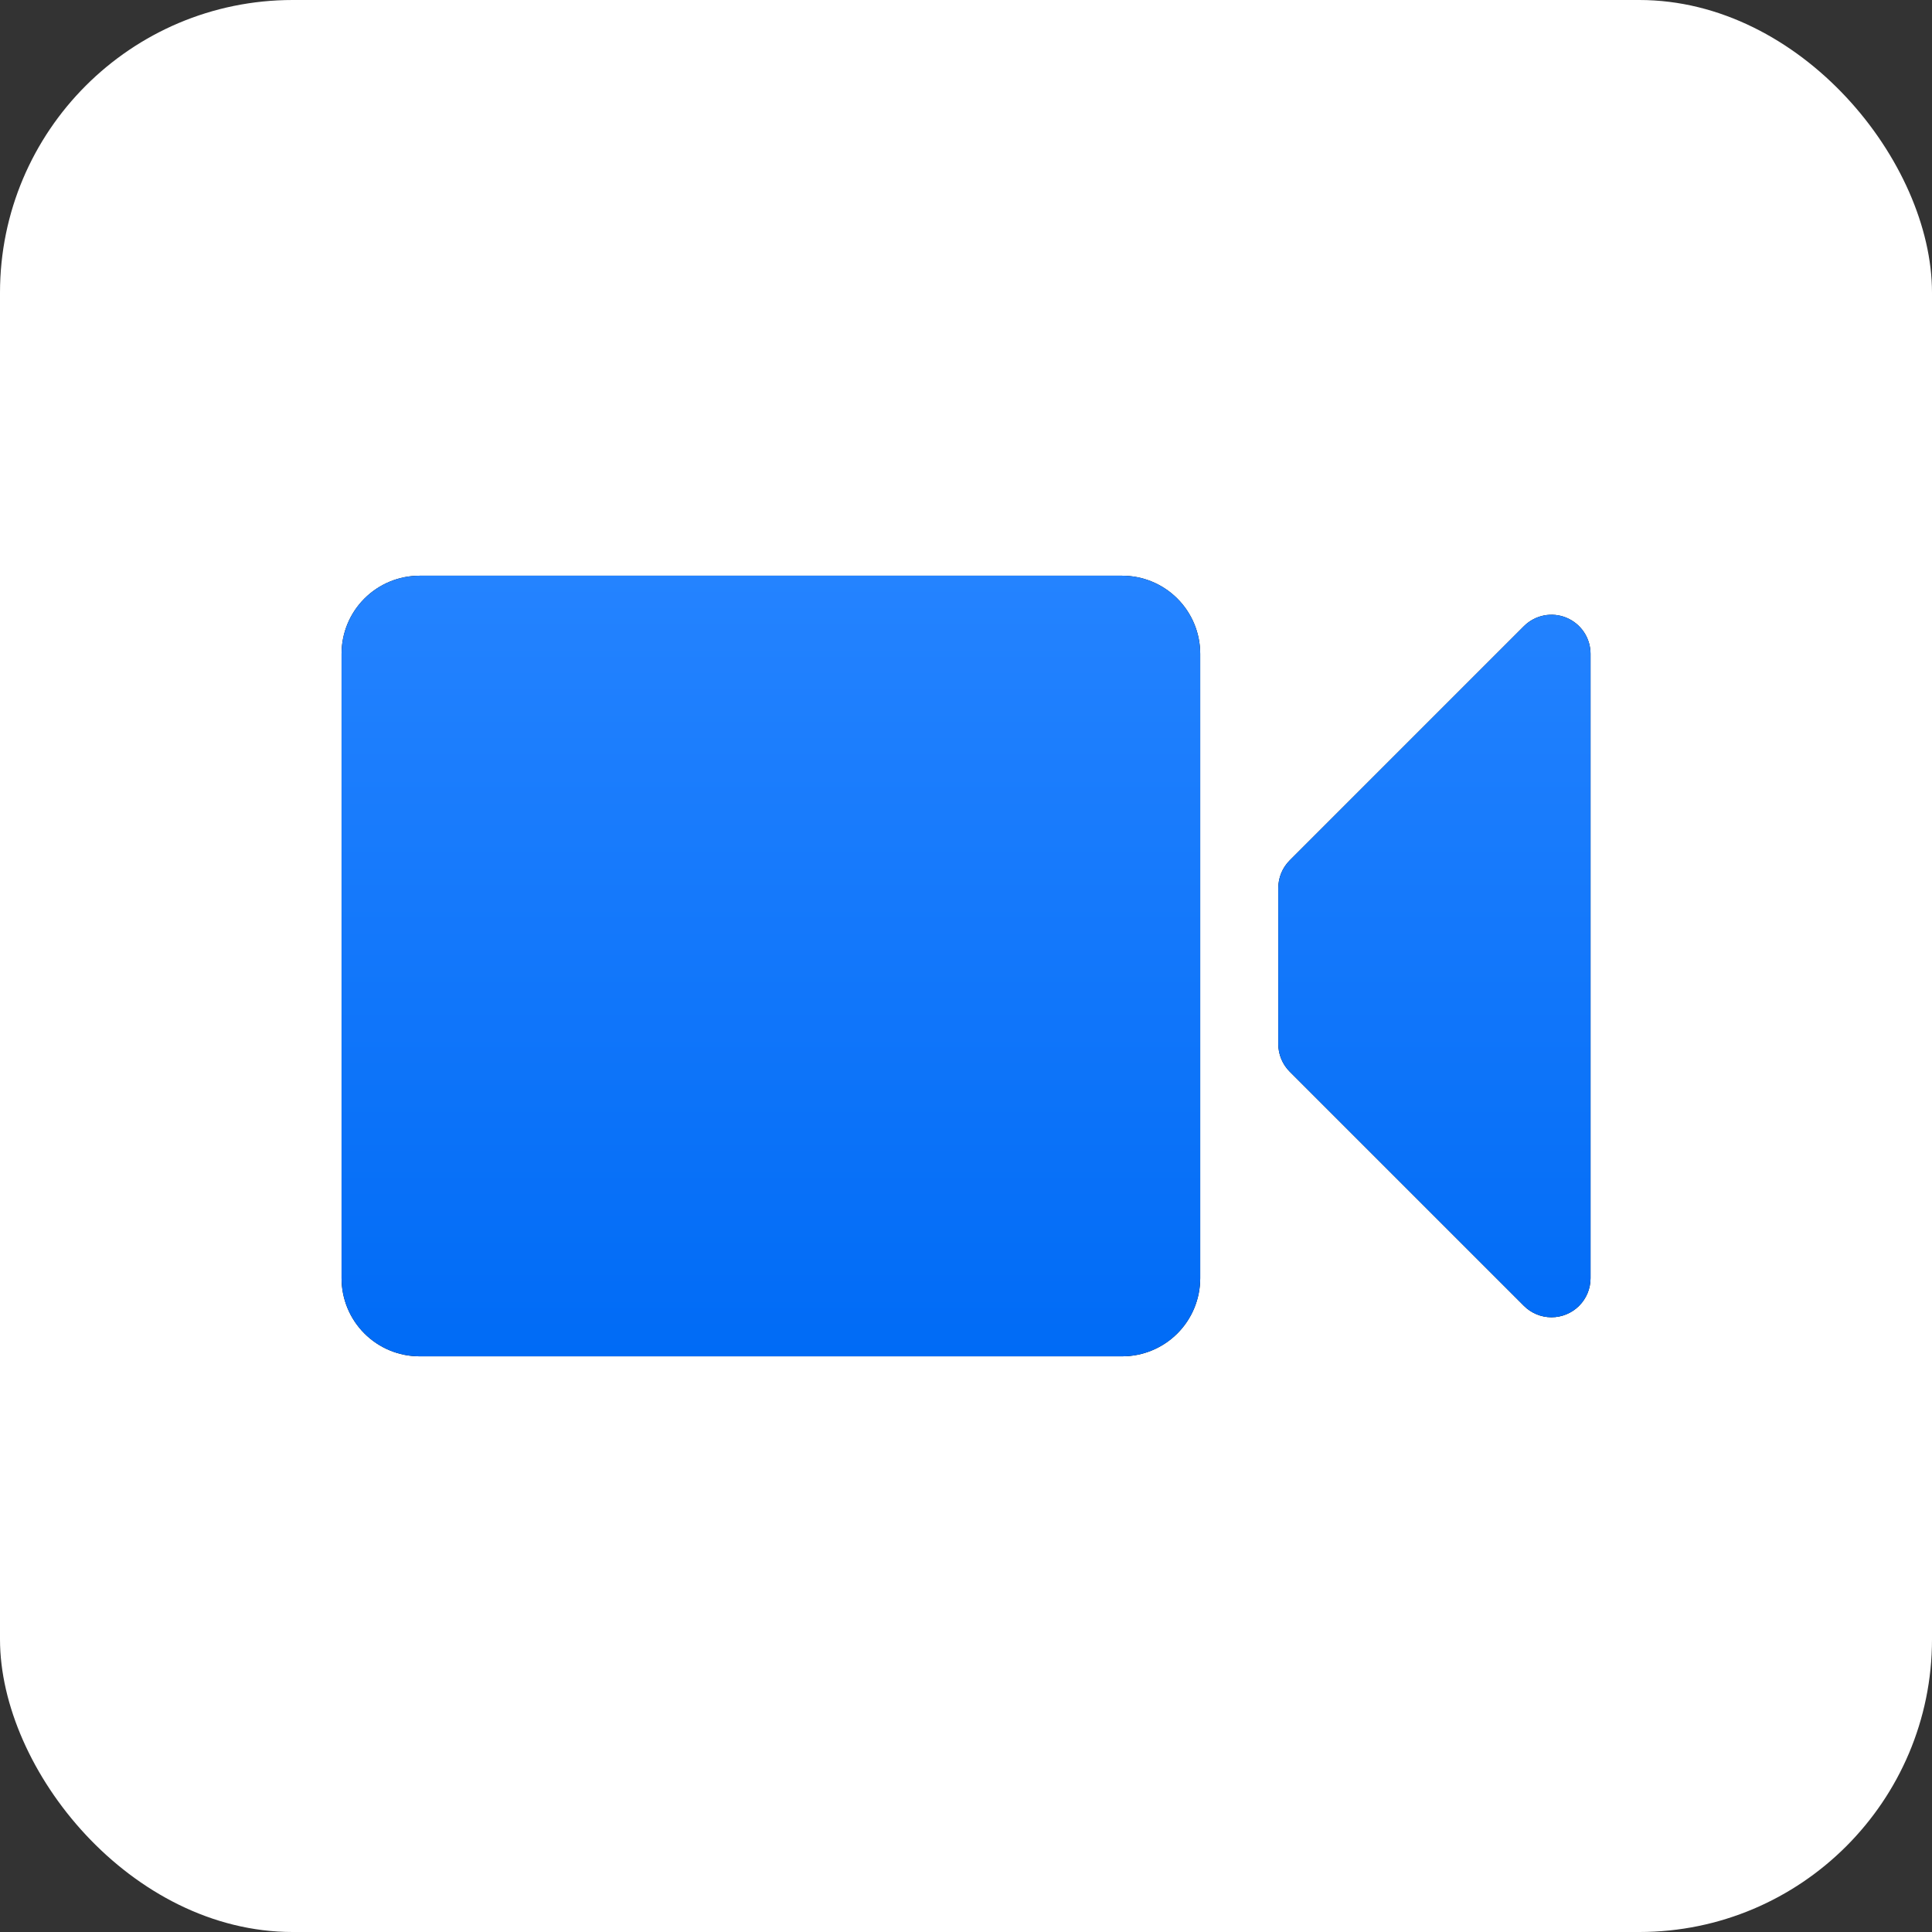
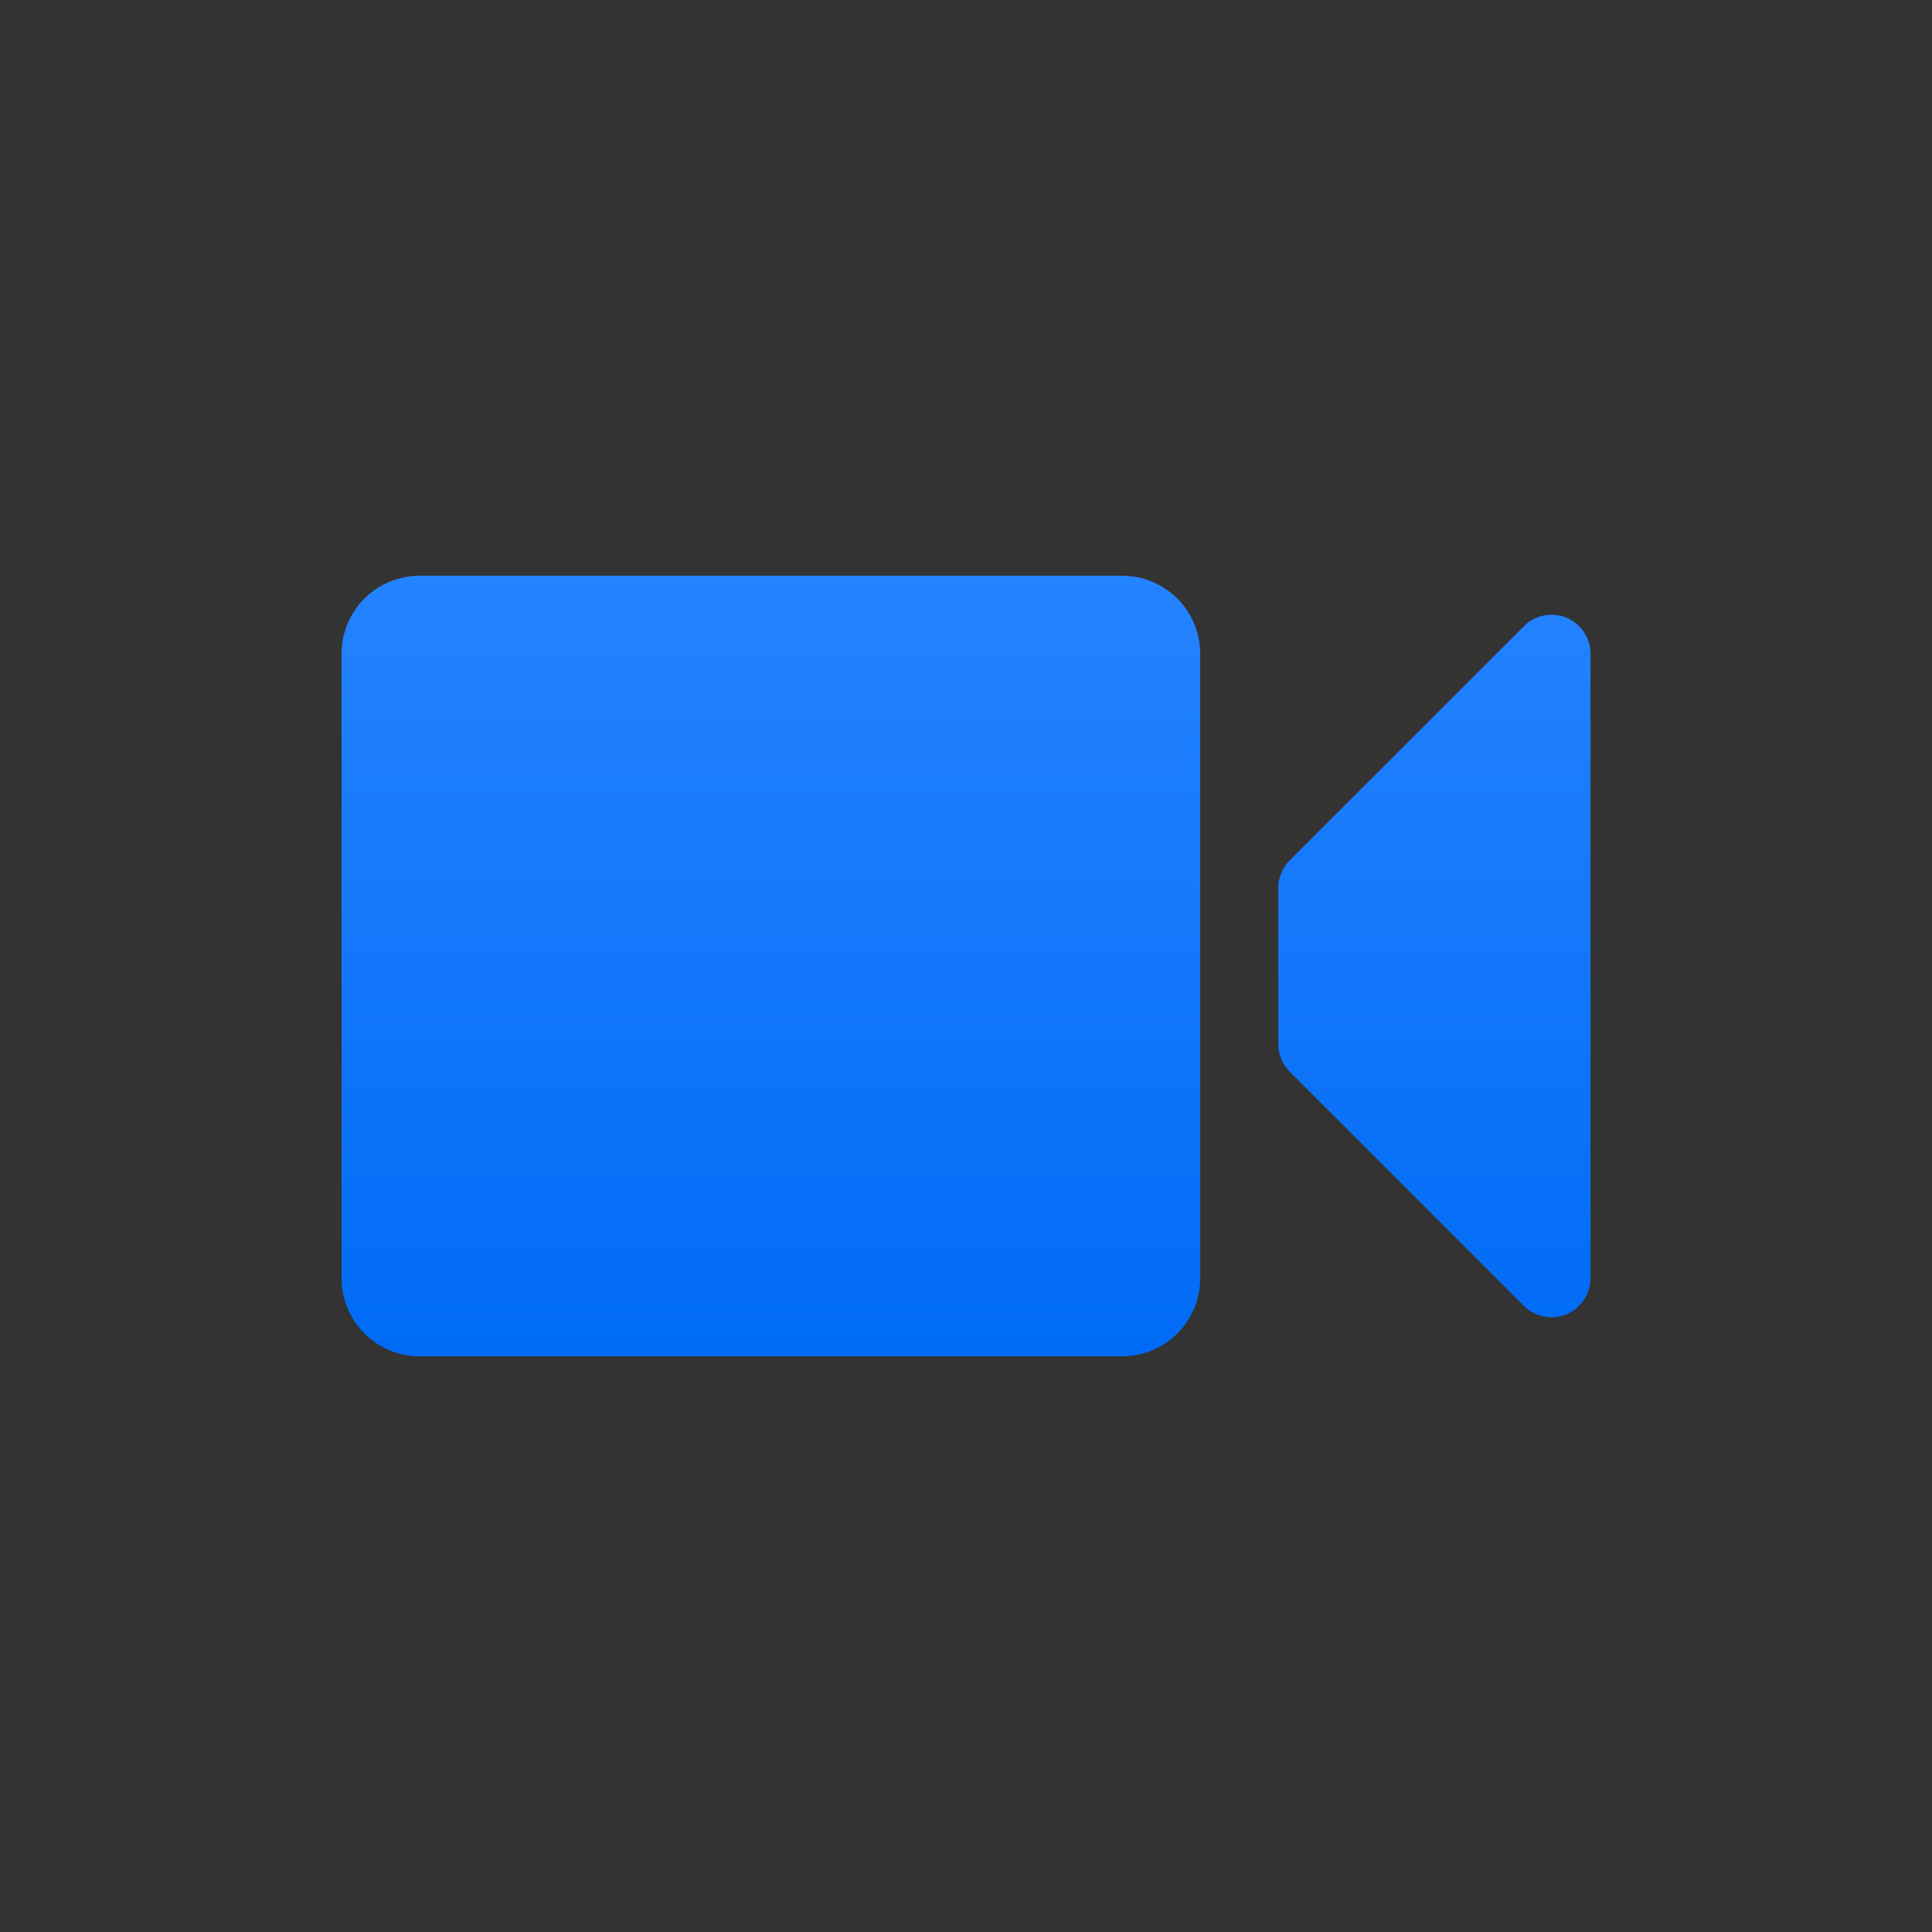
<svg xmlns="http://www.w3.org/2000/svg" width="66" height="66" viewBox="0 0 66 66" fill="none">
  <rect x="0" y="0" width="66" height="66" fill="#333333" stroke="none" />
-   <rect width="66" height="66" rx="10" fill="white" />
-   <path d="M38.335 46.334H14.335C13.627 46.334 12.949 46.053 12.449 45.553C11.949 45.053 11.668 44.374 11.668 43.667V22.334C11.668 21.626 11.949 20.948 12.449 20.448C12.949 19.948 13.627 19.667 14.335 19.667H38.335C39.042 19.667 39.72 19.948 40.22 20.448C40.72 20.948 41.001 21.626 41.001 22.334V43.667C41.001 44.374 40.72 45.053 40.22 45.553C39.72 46.053 39.042 46.334 38.335 46.334ZM53.001 45C52.648 45 52.309 44.86 52.059 44.61L44.059 36.61C43.809 36.36 43.668 36.021 43.668 35.667V30.334C43.668 29.98 43.809 29.641 44.059 29.391L52.059 21.391C52.245 21.205 52.483 21.078 52.741 21.026C53 20.975 53.268 21.001 53.511 21.102C53.755 21.203 53.963 21.374 54.11 21.593C54.256 21.812 54.335 22.07 54.335 22.334V43.667C54.335 44.021 54.194 44.36 53.944 44.61C53.694 44.86 53.355 45 53.001 45Z" fill="black" />
  <path d="M38.335 46.334H14.335C13.627 46.334 12.949 46.053 12.449 45.553C11.949 45.053 11.668 44.374 11.668 43.667V22.334C11.668 21.626 11.949 20.948 12.449 20.448C12.949 19.948 13.627 19.667 14.335 19.667H38.335C39.042 19.667 39.72 19.948 40.22 20.448C40.72 20.948 41.001 21.626 41.001 22.334V43.667C41.001 44.374 40.72 45.053 40.22 45.553C39.72 46.053 39.042 46.334 38.335 46.334ZM53.001 45C52.648 45 52.309 44.86 52.059 44.61L44.059 36.61C43.809 36.36 43.668 36.021 43.668 35.667V30.334C43.668 29.98 43.809 29.641 44.059 29.391L52.059 21.391C52.245 21.205 52.483 21.078 52.741 21.026C53 20.975 53.268 21.001 53.511 21.102C53.755 21.203 53.963 21.374 54.11 21.593C54.256 21.812 54.335 22.07 54.335 22.334V43.667C54.335 44.021 54.194 44.36 53.944 44.61C53.694 44.86 53.355 45 53.001 45Z" fill="url(#paint0_linear_251_5607)" />
  <defs>
    <linearGradient id="paint0_linear_251_5607" x1="33.001" y1="19.667" x2="33.001" y2="46.334" gradientUnits="userSpaceOnUse">
      <stop stop-color="#2483FF" />
      <stop offset="1" stop-color="#006BF6" />
    </linearGradient>
  </defs>
</svg>